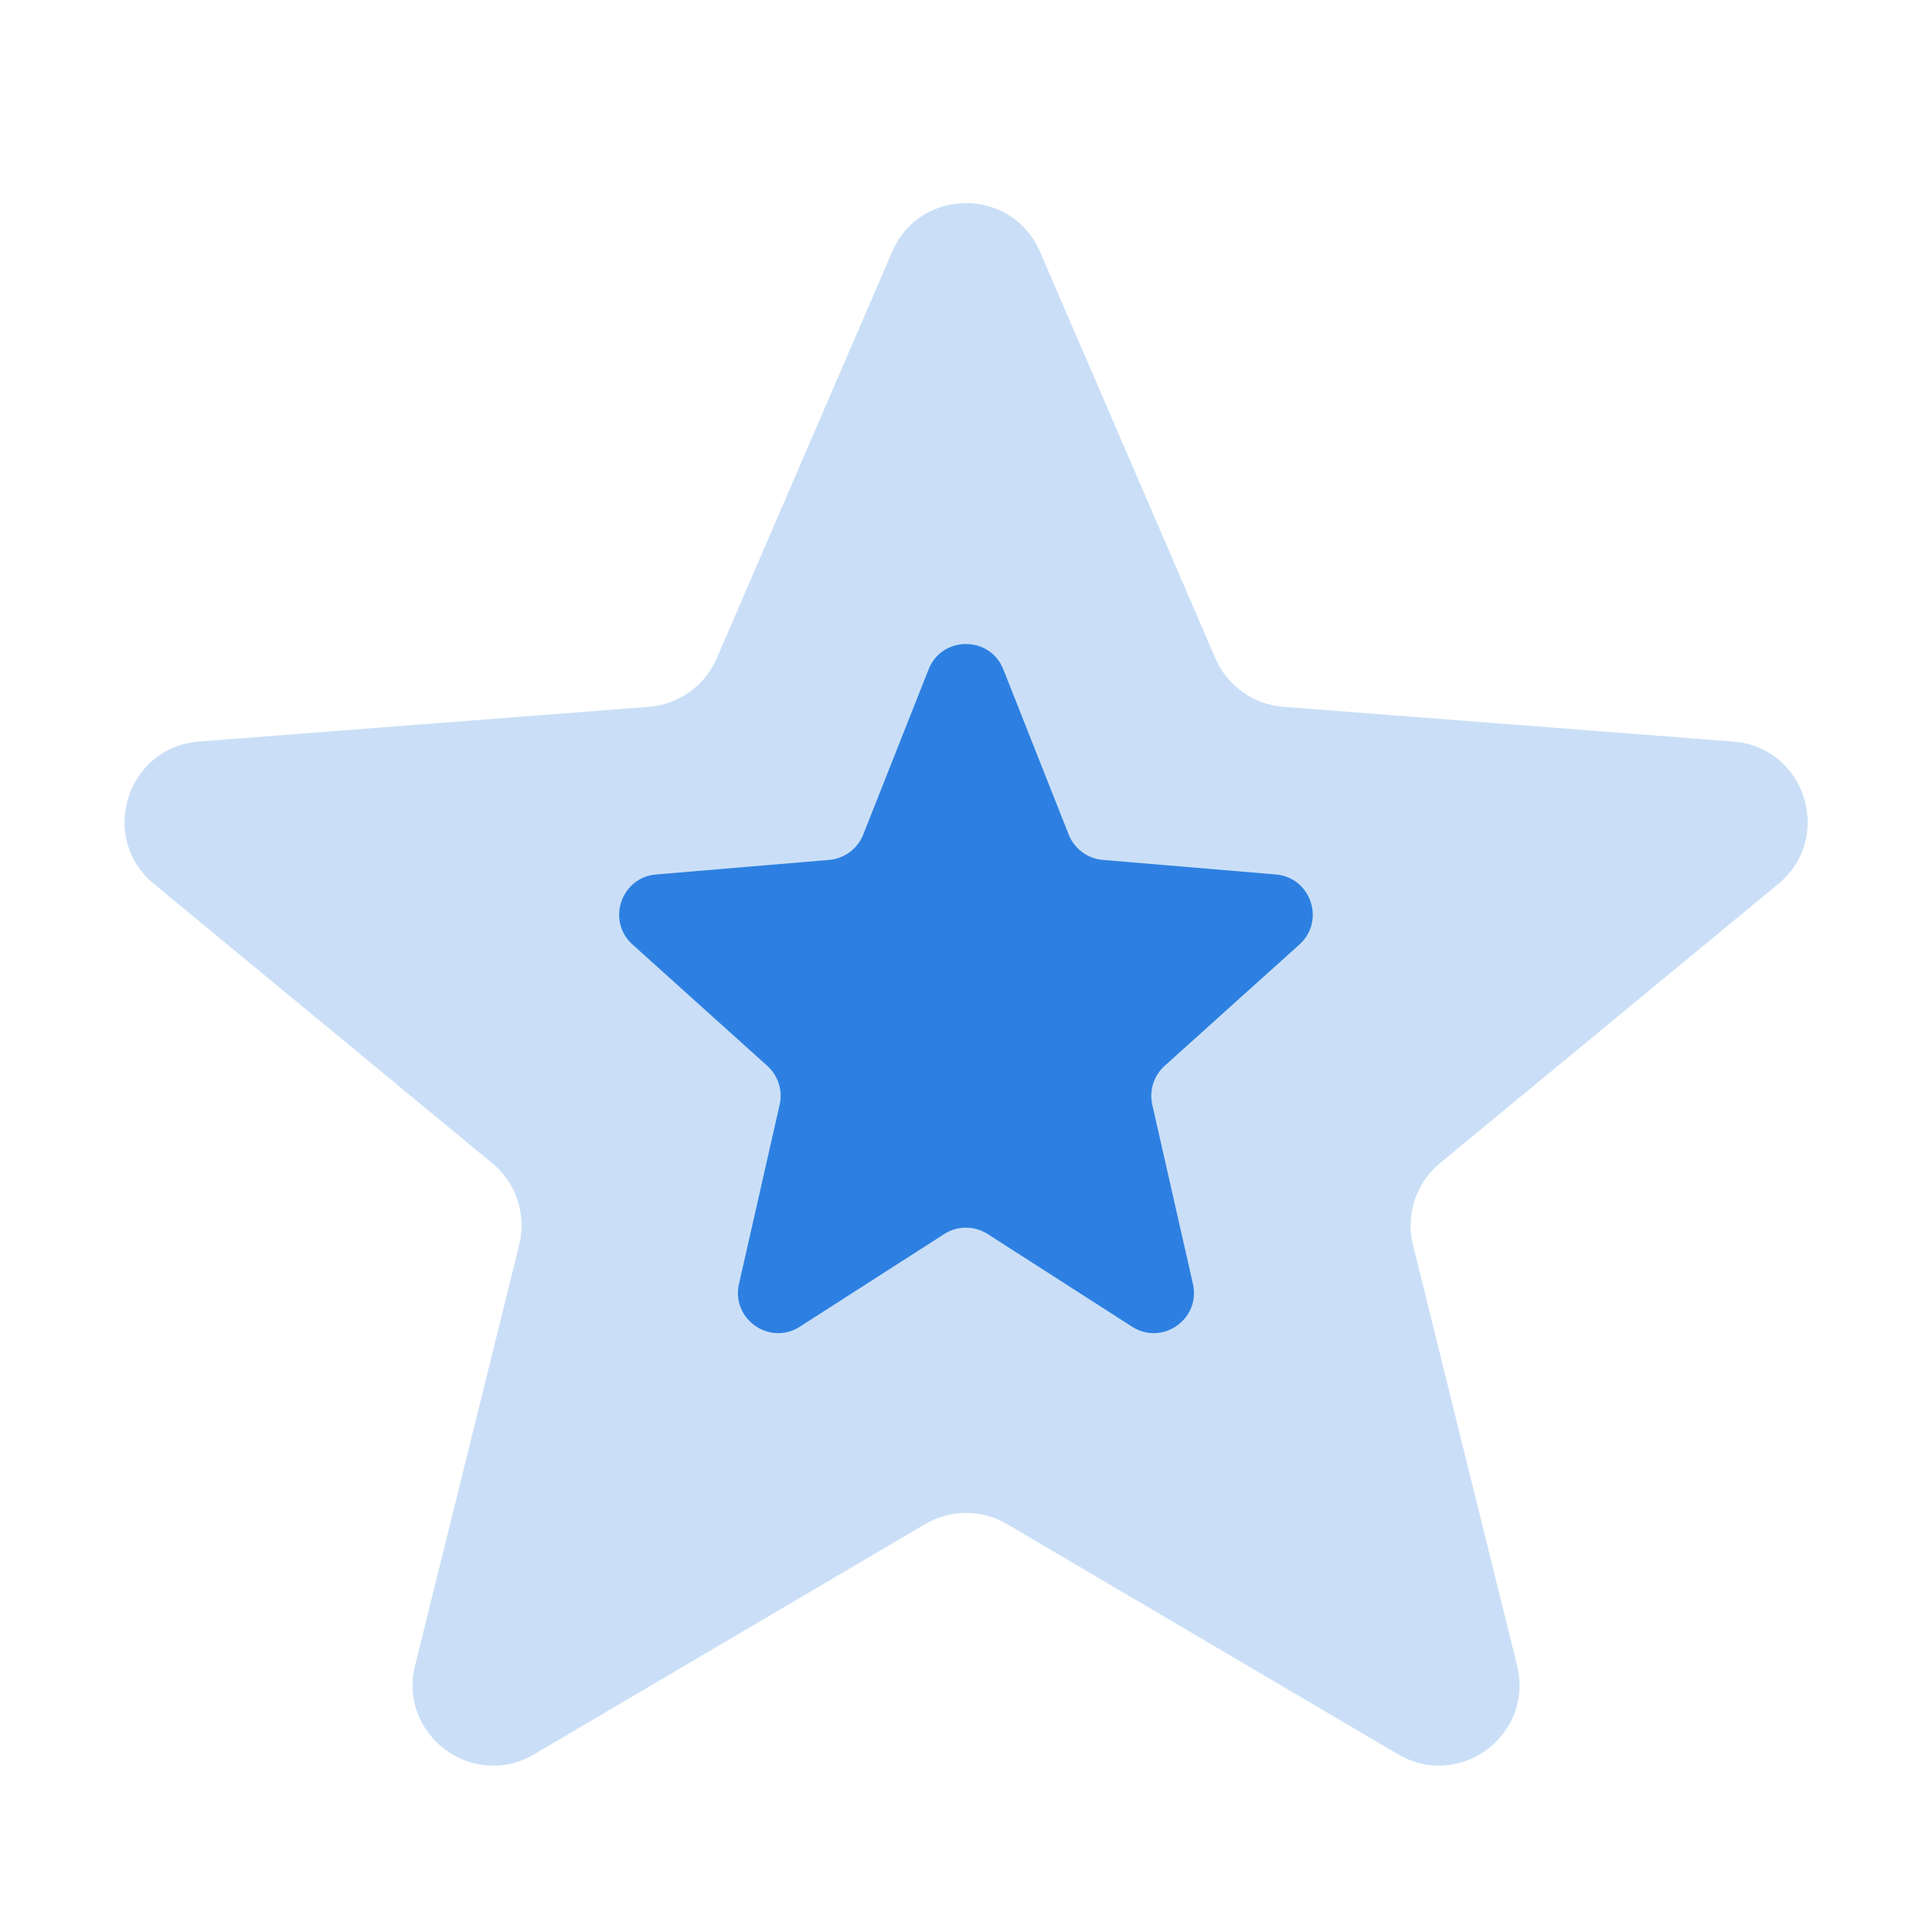
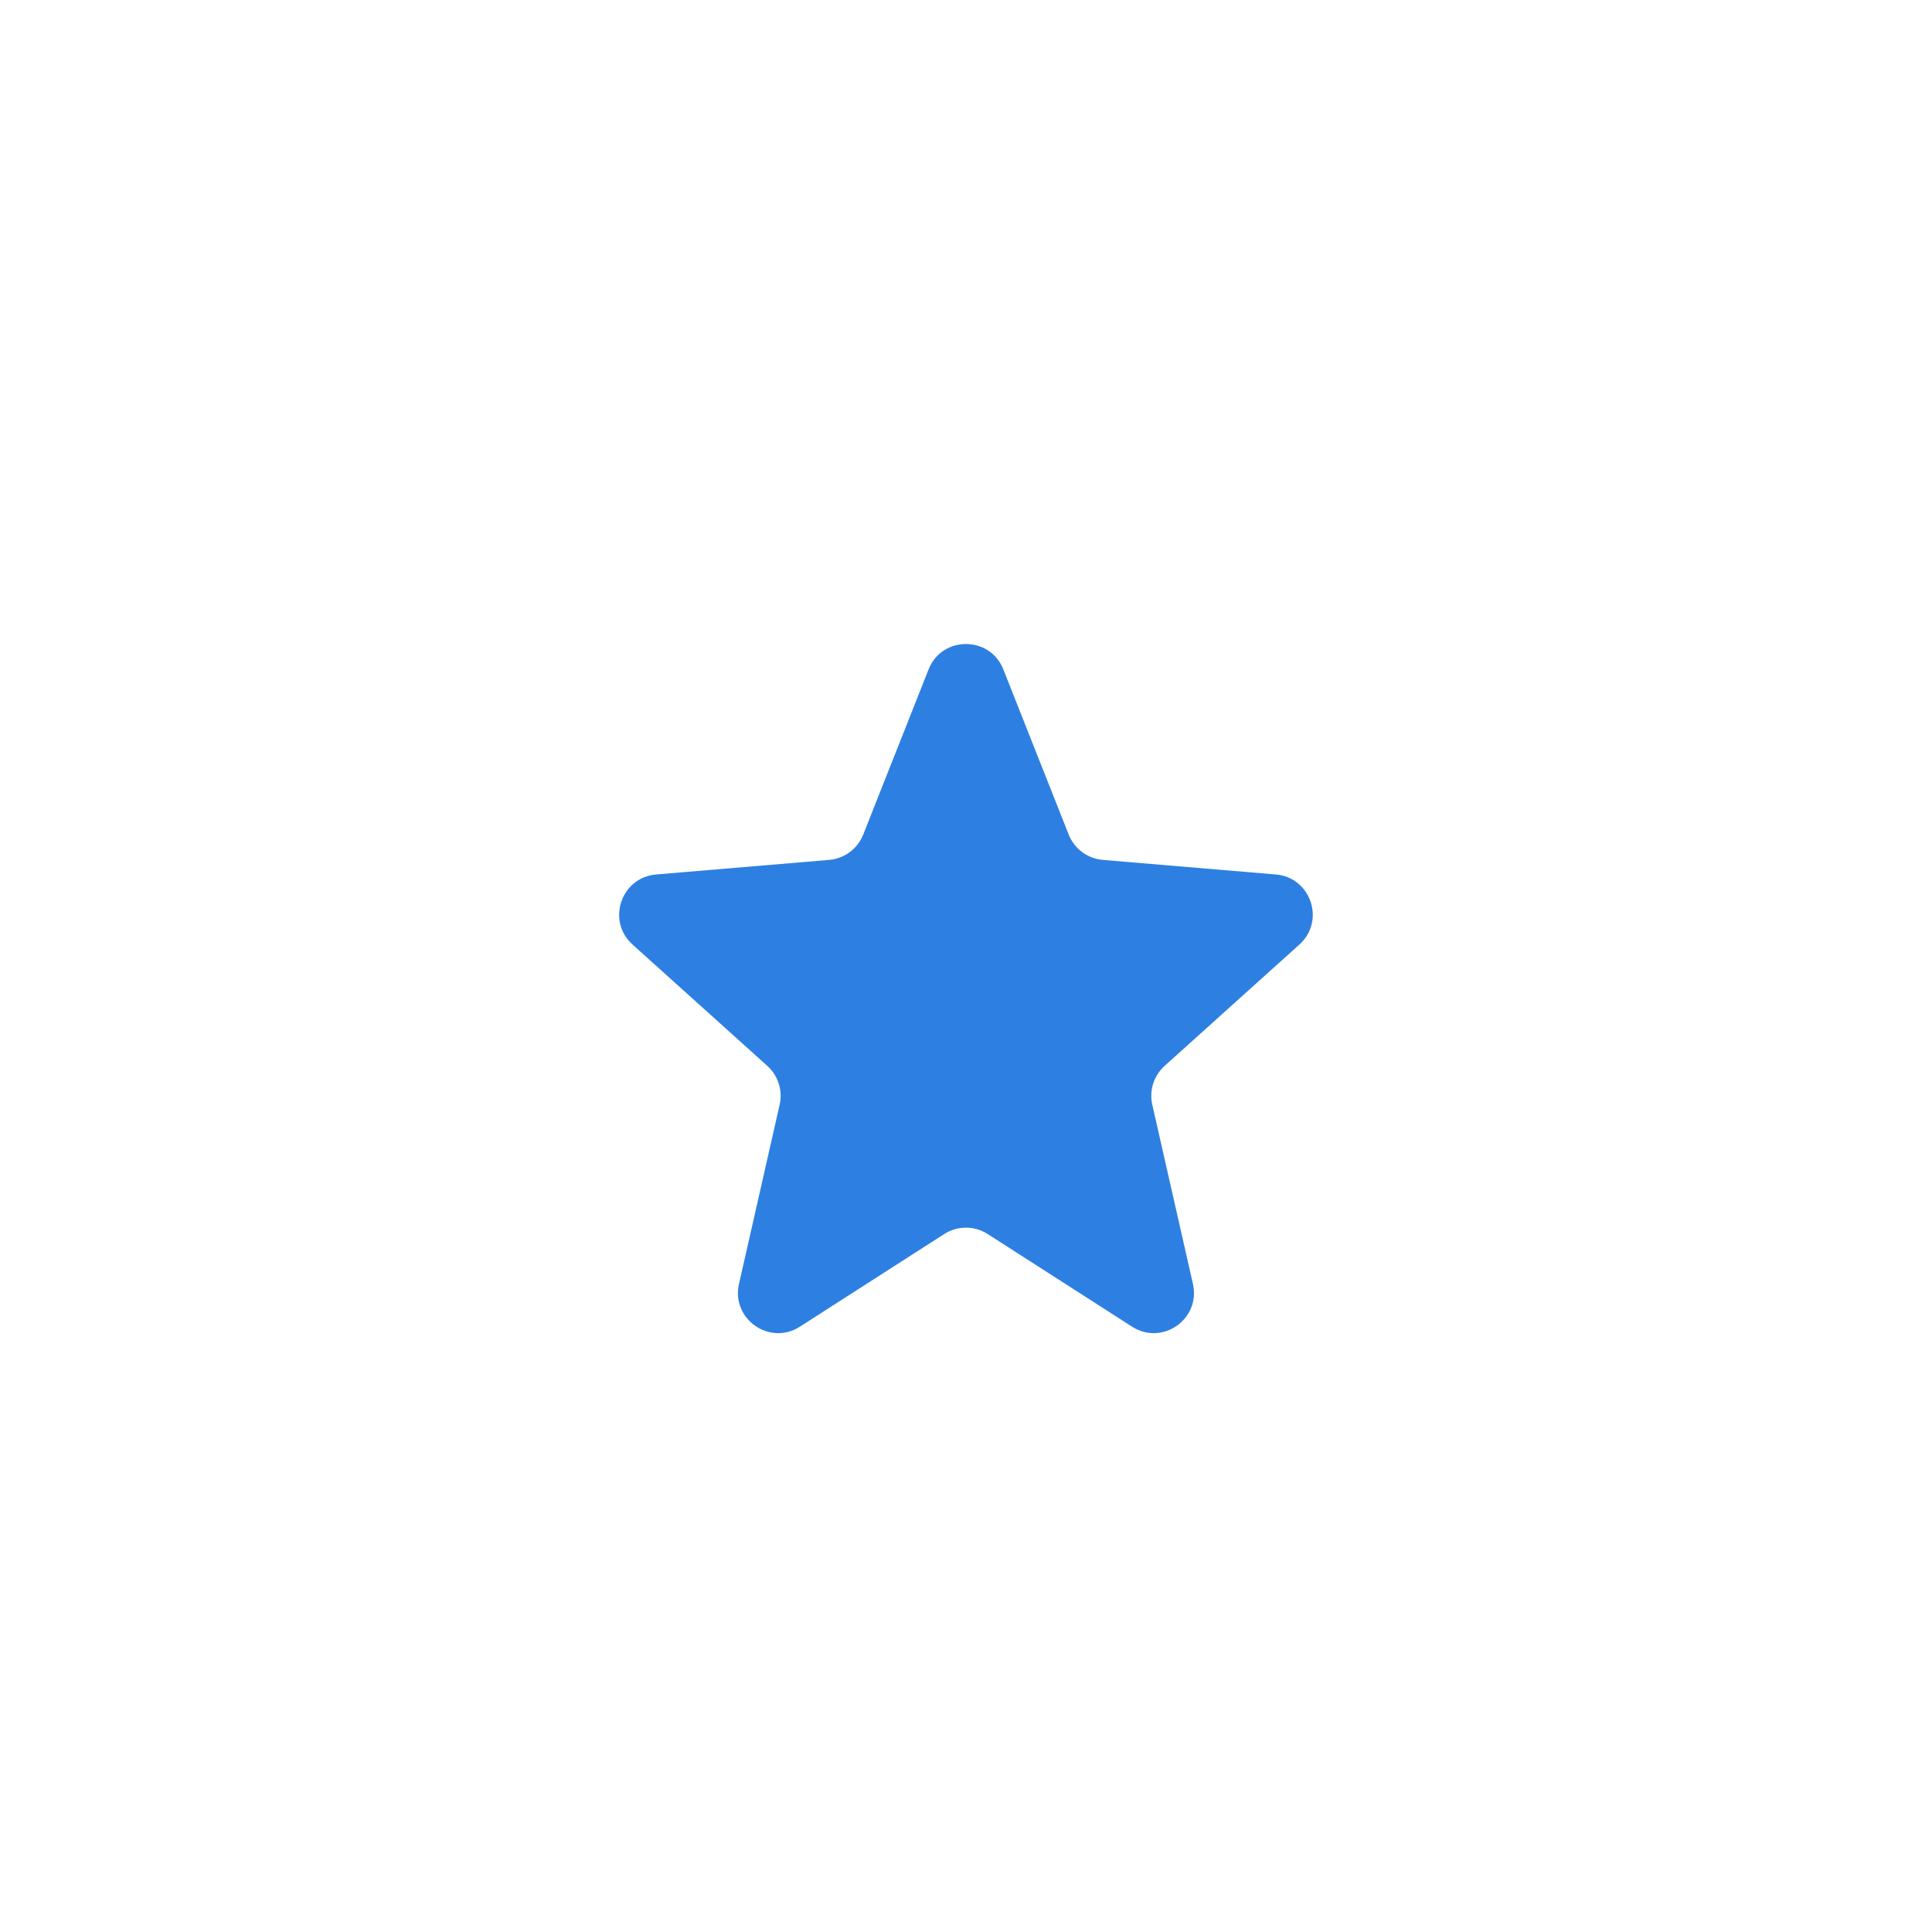
<svg xmlns="http://www.w3.org/2000/svg" width="24" height="24" viewBox="0 0 24 24" fill="none">
-   <path opacity="0.25" d="M11.083 3.127C11.43 2.322 12.572 2.322 12.919 3.127L15.099 8.179C15.246 8.52 15.57 8.751 15.941 8.78L21.531 9.212C22.428 9.281 22.785 10.407 22.091 10.98L17.886 14.451C17.59 14.696 17.46 15.089 17.552 15.463L18.846 20.691C19.059 21.551 18.131 22.242 17.368 21.793L12.508 18.932C12.195 18.748 11.807 18.748 11.494 18.932L6.634 21.793C5.871 22.242 4.943 21.551 5.156 20.691L6.45 15.463C6.542 15.089 6.413 14.696 6.116 14.451L1.912 10.98C1.218 10.407 1.574 9.281 2.471 9.212L8.062 8.78C8.432 8.751 8.756 8.52 8.903 8.179L11.083 3.127Z" fill="#2D80E1" />
  <path d="M11.535 8.316C11.701 7.895 12.298 7.895 12.464 8.316L13.276 10.368C13.346 10.544 13.51 10.666 13.699 10.682L15.849 10.863C16.285 10.9 16.467 11.44 16.142 11.733L14.467 13.241C14.333 13.362 14.274 13.547 14.314 13.723L14.819 15.949C14.918 16.386 14.438 16.722 14.062 16.48L12.27 15.33C12.105 15.224 11.894 15.224 11.729 15.33L9.937 16.48C9.561 16.722 9.081 16.386 9.18 15.949L9.685 13.723C9.725 13.547 9.666 13.362 9.532 13.241L7.857 11.733C7.532 11.44 7.714 10.9 8.15 10.863L10.3 10.682C10.489 10.666 10.653 10.544 10.723 10.368L11.535 8.316Z" fill="#2D80E1" />
</svg>